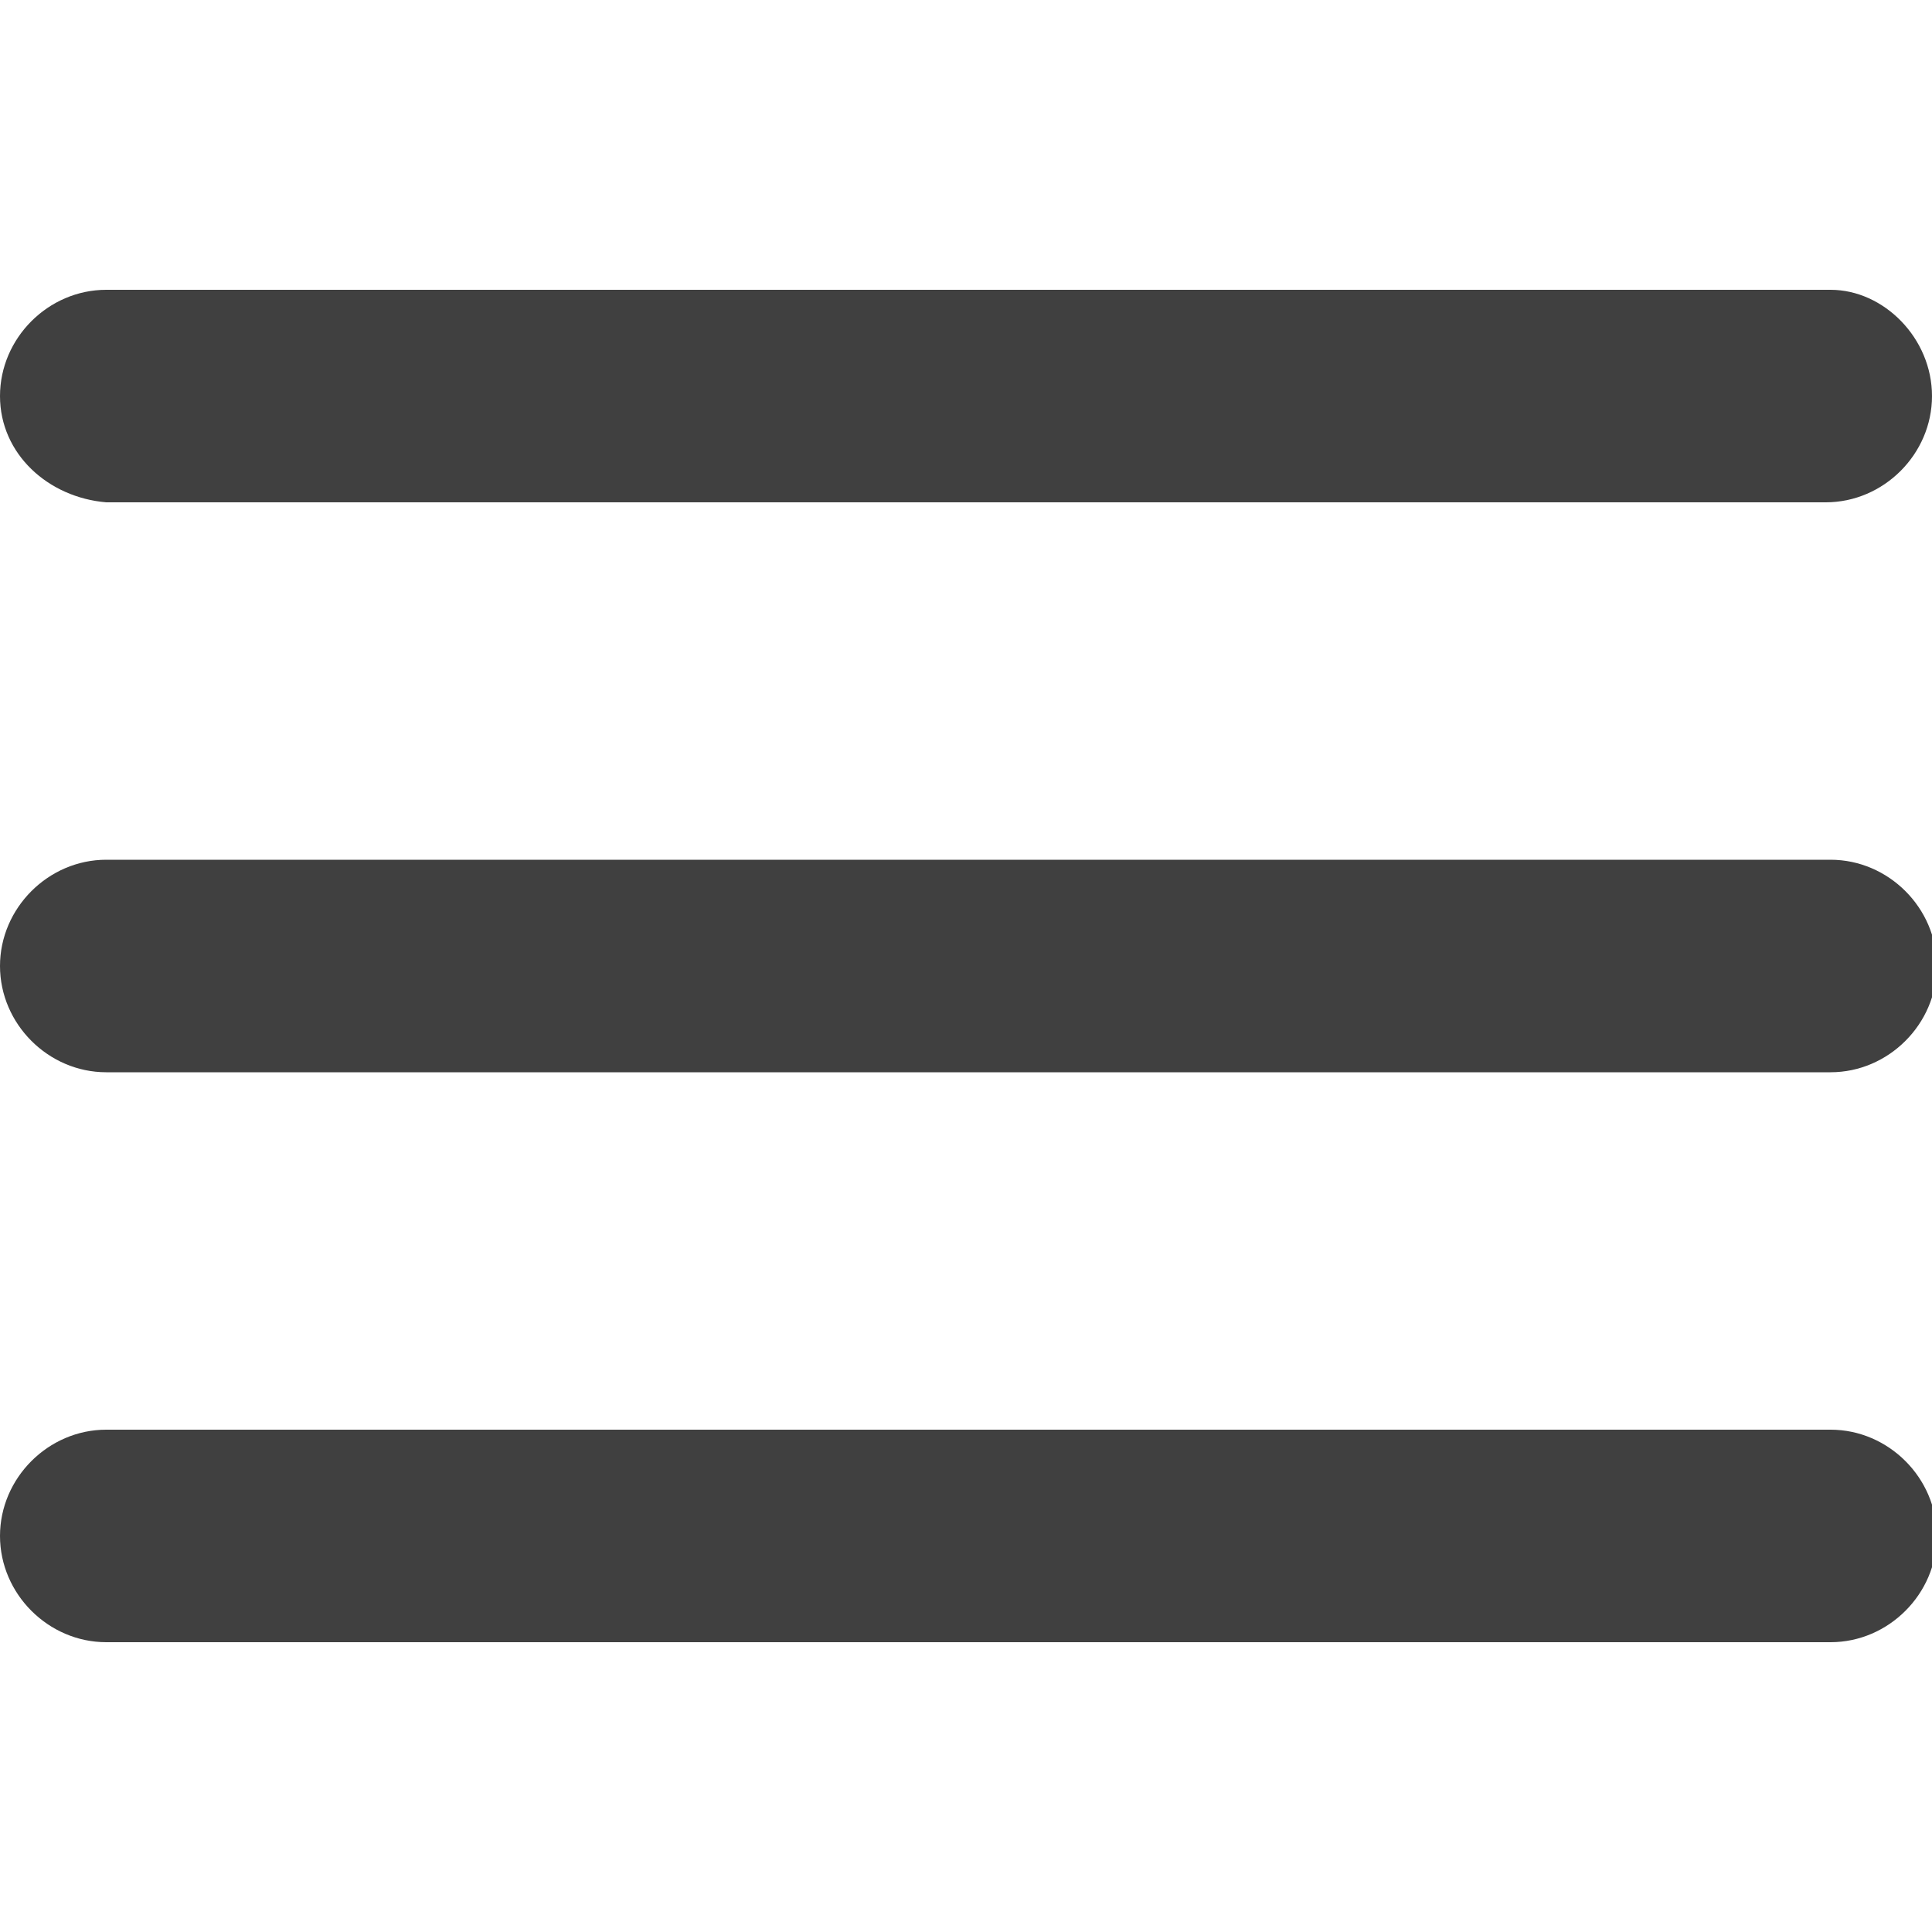
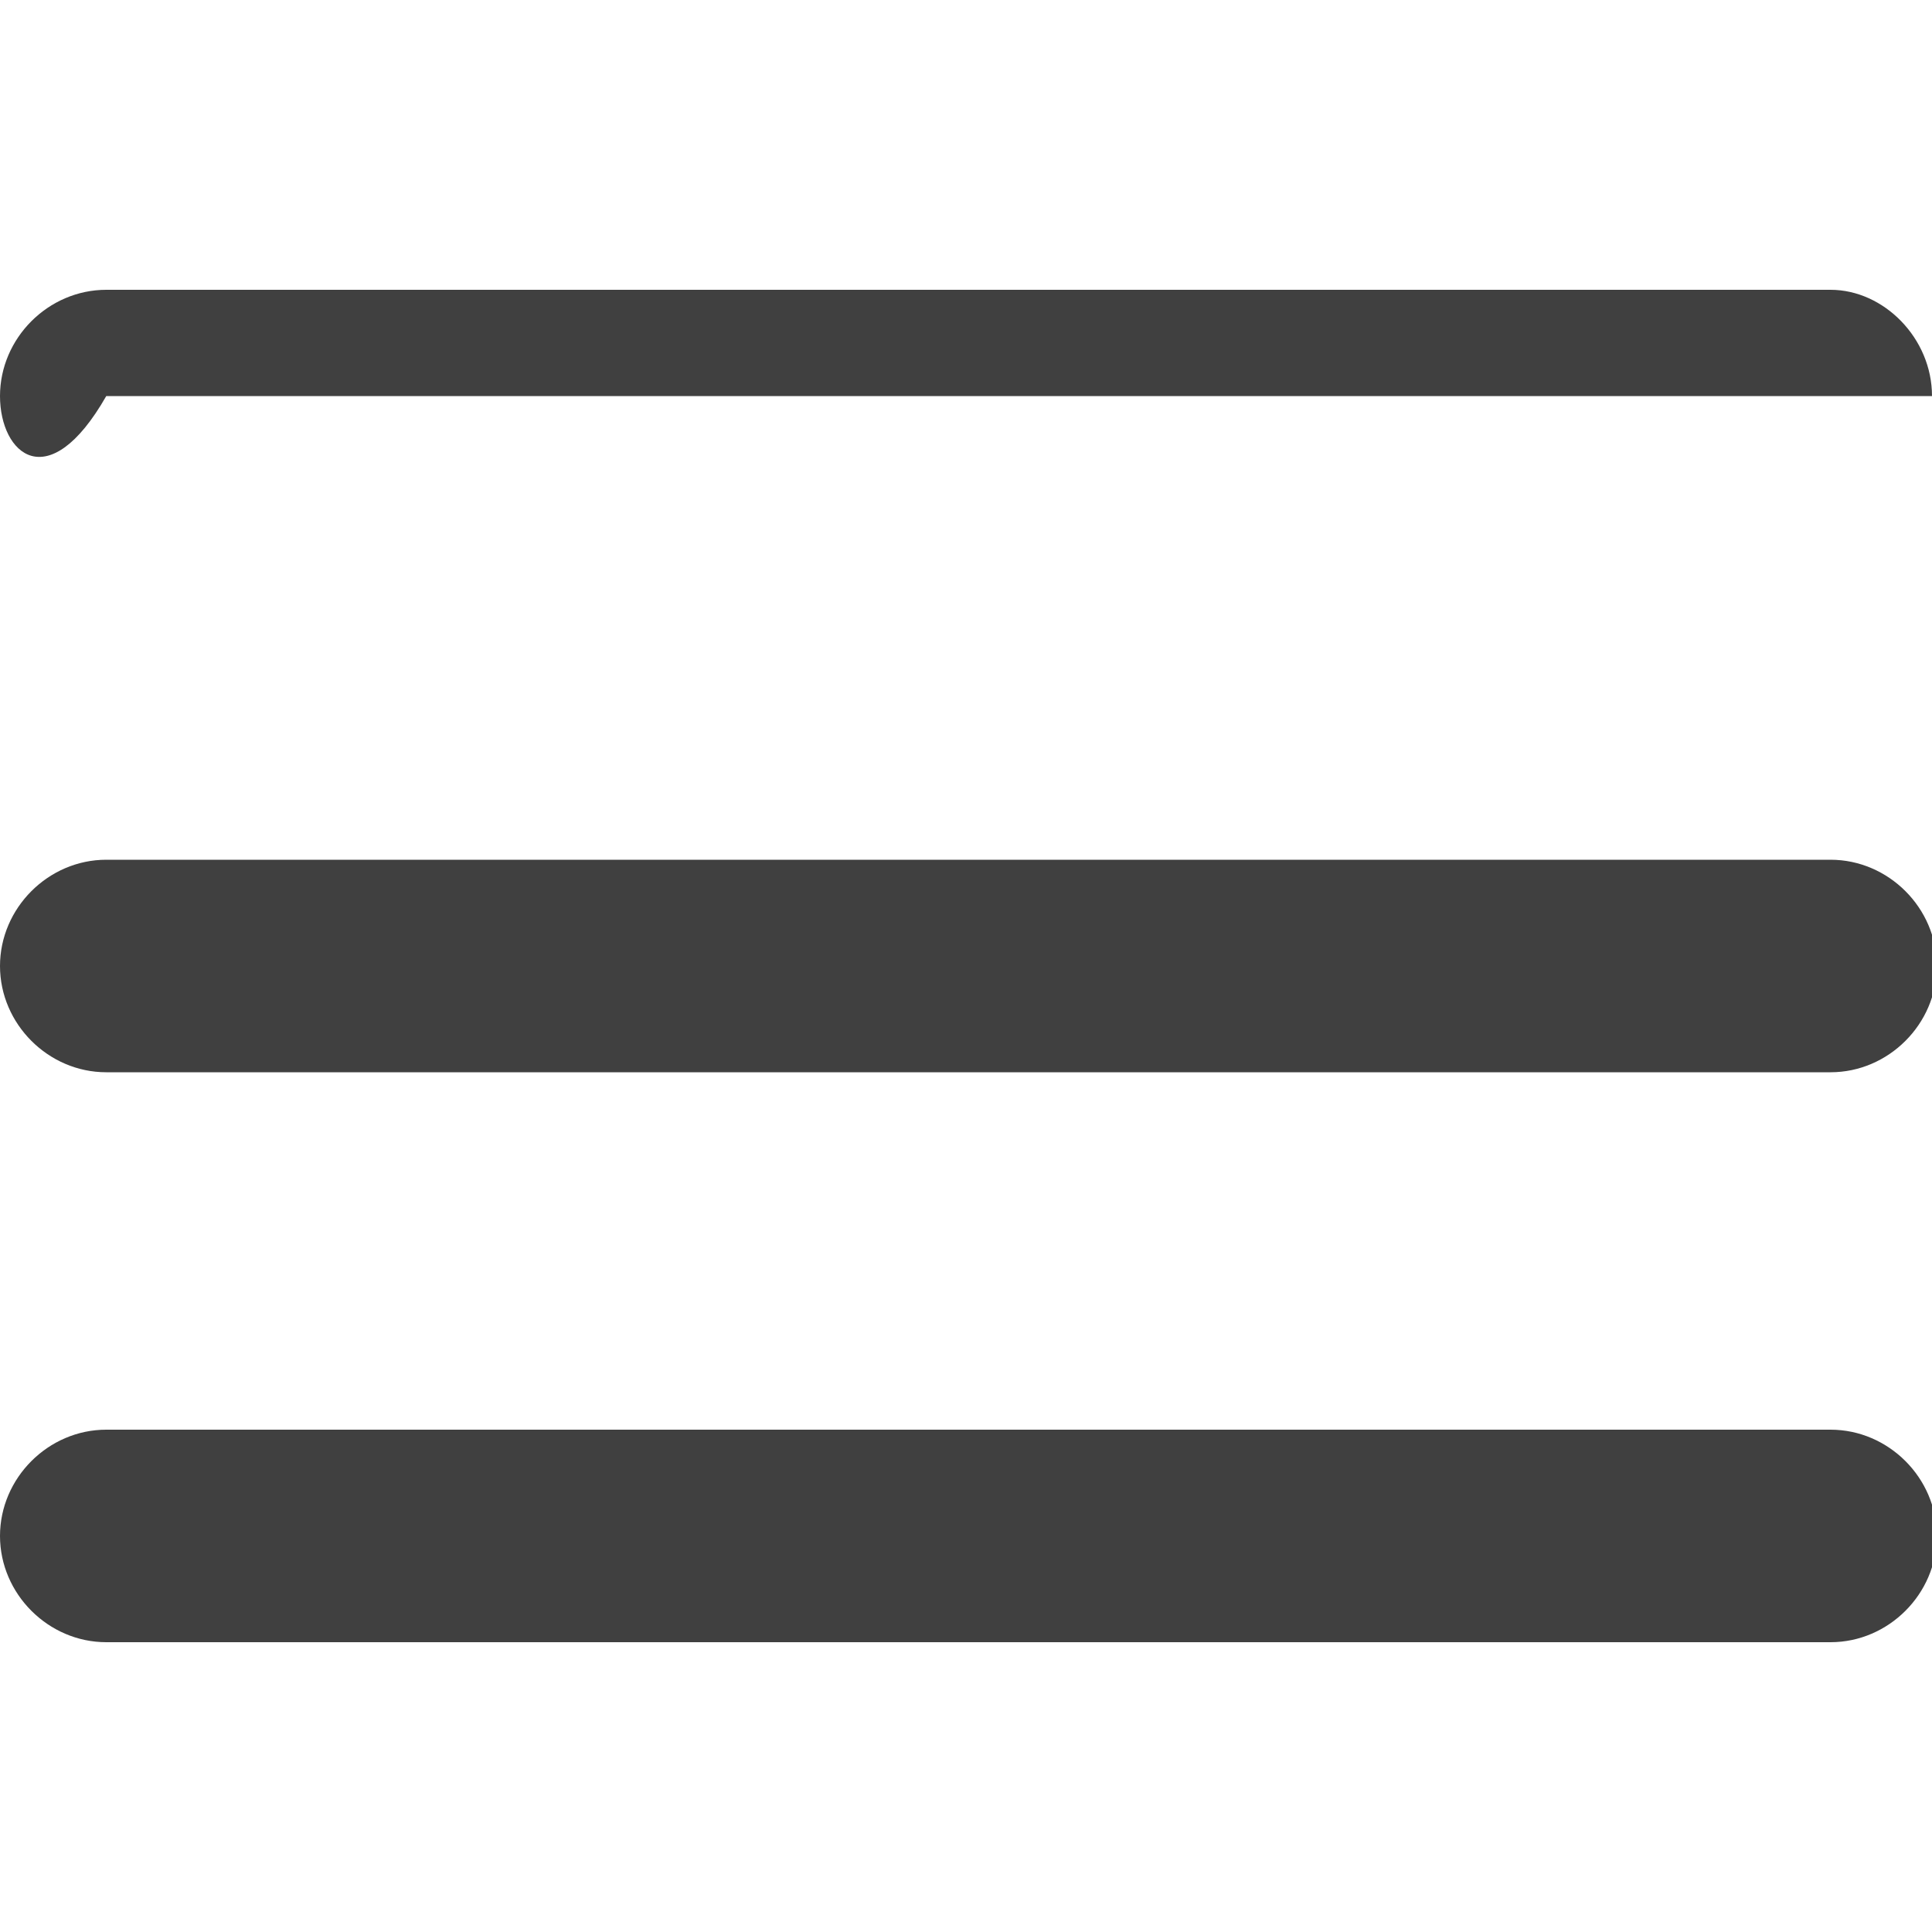
<svg xmlns="http://www.w3.org/2000/svg" xmlns:ns1="http://www.bohemiancoding.com/sketch/ns" version="1.1" id="Ebene_1" x="0px" y="0px" viewBox="0 0 40 40" style="enable-background:new 0 0 40 40;" xml:space="preserve">
  <style type="text/css">
	.st0{fill-rule:evenodd;clip-rule:evenodd;fill:#404040;}
</style>
  <g>
-     <path id="Menu" ns1:type="MSShapeGroup" class="st0" d="M0,31.8c0-1.2,1-2.2,2.2-2.2h35.7c1.2,0,2.2,1,2.2,2.2   c0,1.2-1,2.2-2.2,2.2H2.2C1,34,0,33,0,31.8z M0,20c0-1.2,1-2.2,2.2-2.2h35.7c1.2,0,2.2,1,2.2,2.2c0,1.2-1,2.2-2.2,2.2H2.2   C1,22.2,0,21.2,0,20z M0,8.2C0,7,1,6,2.2,6h35.7C39,6,40,7,40,8.2c0,1.2-1,2.2-2.2,2.2H2.2C1,10.3,0,9.4,0,8.2z" />
+     <path id="Menu" ns1:type="MSShapeGroup" class="st0" d="M0,31.8c0-1.2,1-2.2,2.2-2.2h35.7c1.2,0,2.2,1,2.2,2.2   c0,1.2-1,2.2-2.2,2.2H2.2C1,34,0,33,0,31.8z M0,20c0-1.2,1-2.2,2.2-2.2h35.7c1.2,0,2.2,1,2.2,2.2c0,1.2-1,2.2-2.2,2.2H2.2   C1,22.2,0,21.2,0,20z M0,8.2C0,7,1,6,2.2,6h35.7C39,6,40,7,40,8.2H2.2C1,10.3,0,9.4,0,8.2z" />
  </g>
</svg>